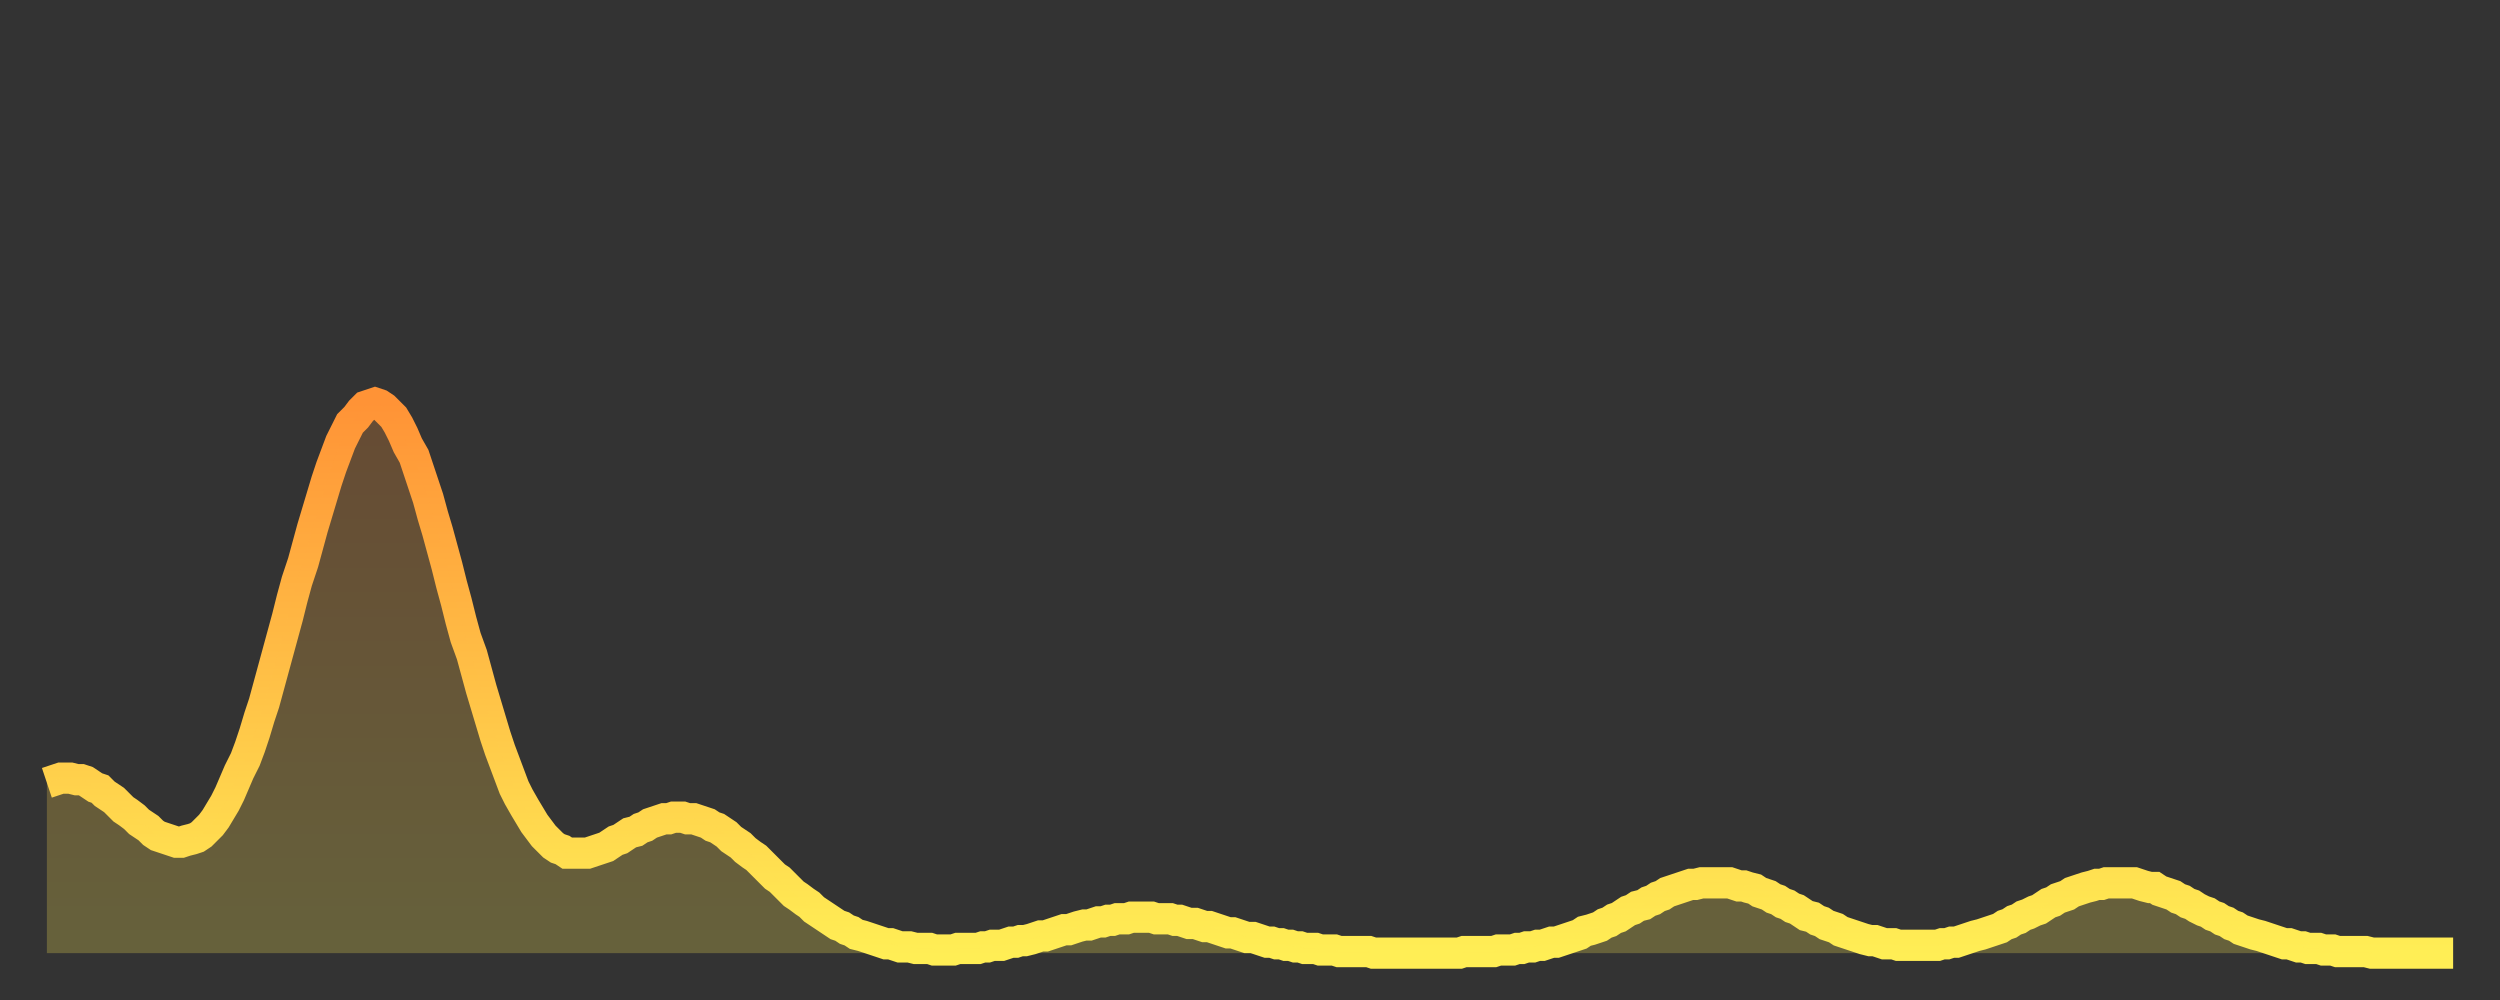
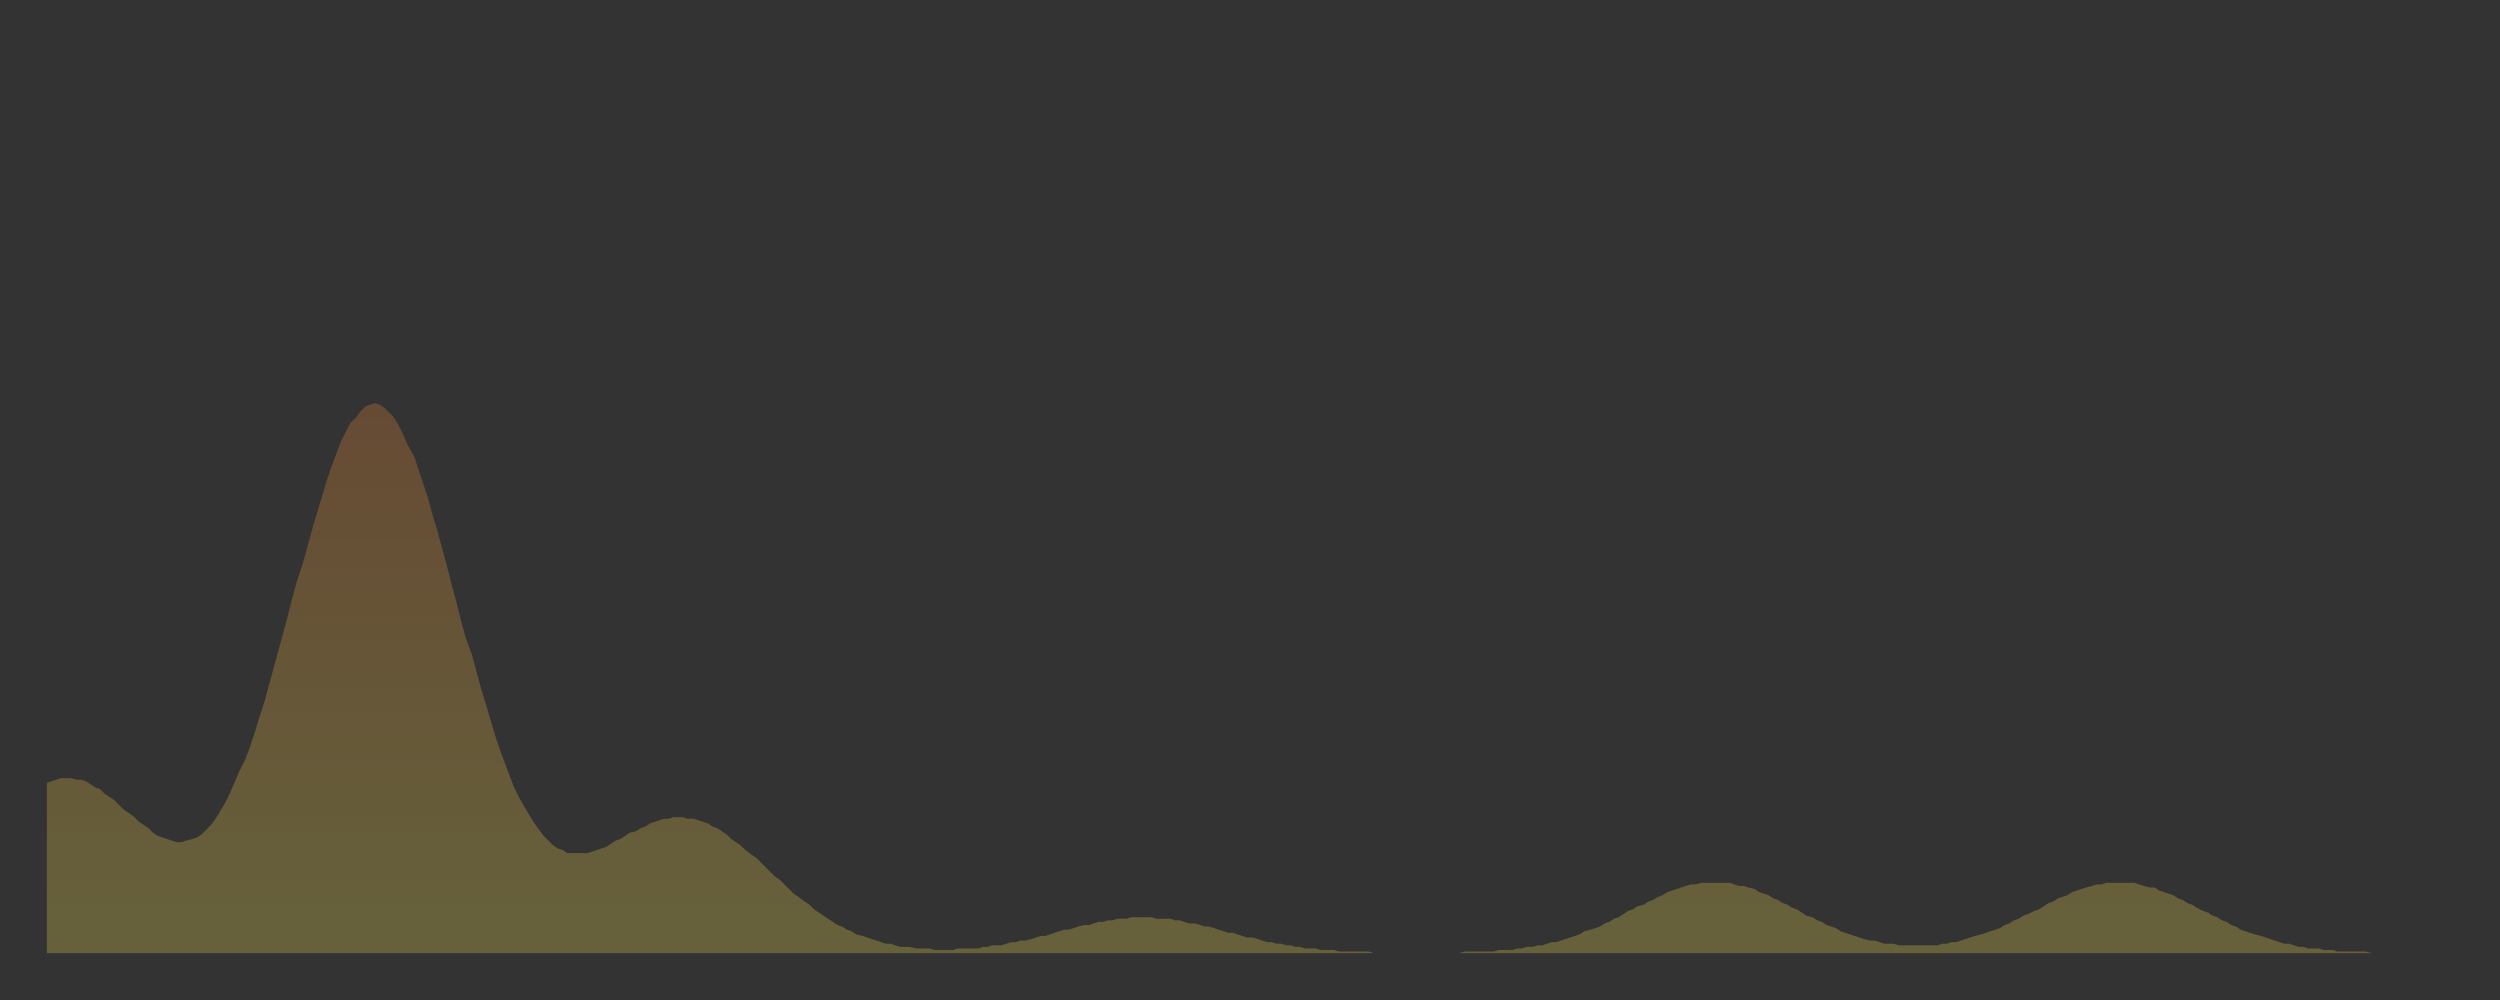
<svg xmlns="http://www.w3.org/2000/svg" baseProfile="full" height="64" version="1.1" width="160">
  <rect width="100%" height="100%" fill="#333333" stroke="none" />
  <defs>
    <linearGradient id="id5280014" x1="0" x2="0" y1="0" y2="1">
      <stop offset="0%" stop-color="#ff9336" />
      <stop offset="50%" stop-color="#ffc046" />
      <stop offset="100%" stop-color="#ffee55" />
    </linearGradient>
  </defs>
  <g transform="translate(3,3)">
    <g>
-       <path d="M 0.0 47.1 0.3 47.0 0.6 46.9 0.9 46.8 1.2 46.8 1.5 46.8 1.9 46.9 2.2 46.9 2.5 47.0 2.8 47.2 3.1 47.4 3.4 47.5 3.7 47.8 4.0 48.0 4.3 48.2 4.6 48.5 4.9 48.8 5.2 49.0 5.6 49.3 5.9 49.6 6.2 49.8 6.5 50.0 6.8 50.3 7.1 50.5 7.4 50.6 7.7 50.7 8.0 50.8 8.3 50.9 8.6 50.9 8.9 50.8 9.3 50.7 9.6 50.6 9.9 50.4 10.2 50.1 10.5 49.8 10.8 49.4 11.1 48.9 11.4 48.4 11.7 47.8 12.0 47.1 12.3 46.4 12.7 45.6 13.0 44.8 13.3 43.9 13.6 42.9 13.9 42.0 14.2 40.9 14.5 39.8 14.8 38.7 15.1 37.6 15.4 36.5 15.7 35.3 16.0 34.2 16.4 33.0 16.7 31.9 17.0 30.8 17.3 29.8 17.6 28.8 17.9 27.8 18.2 26.9 18.5 26.1 18.8 25.3 19.1 24.7 19.4 24.1 19.8 23.7 20.1 23.3 20.4 23.0 20.7 22.9 21.0 22.8 21.3 22.9 21.6 23.1 21.9 23.4 22.2 23.7 22.5 24.2 22.8 24.8 23.1 25.5 23.5 26.2 23.8 27.1 24.1 28.0 24.4 28.9 24.7 30.0 25.0 31.0 25.3 32.1 25.6 33.2 25.9 34.4 26.2 35.5 26.5 36.7 26.8 37.8 27.2 38.9 27.5 40.0 27.8 41.1 28.1 42.1 28.4 43.1 28.7 44.1 29.0 45.0 29.3 45.8 29.6 46.6 29.9 47.4 30.2 48.0 30.6 48.7 30.9 49.2 31.2 49.7 31.5 50.1 31.8 50.5 32.1 50.8 32.4 51.1 32.7 51.3 33.0 51.4 33.3 51.6 33.6 51.6 33.9 51.6 34.3 51.6 34.6 51.6 34.9 51.5 35.2 51.4 35.5 51.3 35.8 51.2 36.1 51.0 36.4 50.8 36.7 50.7 37.0 50.5 37.3 50.3 37.7 50.2 38.0 50.0 38.3 49.9 38.6 49.7 38.9 49.6 39.2 49.5 39.5 49.4 39.8 49.4 40.1 49.3 40.4 49.3 40.7 49.3 41.0 49.4 41.4 49.4 41.7 49.5 42.0 49.6 42.3 49.7 42.6 49.9 42.9 50.0 43.2 50.2 43.5 50.4 43.8 50.7 44.1 50.9 44.4 51.1 44.7 51.4 45.1 51.7 45.4 51.9 45.7 52.2 46.0 52.5 46.3 52.8 46.6 53.1 46.9 53.3 47.2 53.6 47.5 53.9 47.8 54.2 48.1 54.4 48.5 54.7 48.8 54.9 49.1 55.2 49.4 55.4 49.7 55.6 50.0 55.8 50.3 56.0 50.6 56.2 50.9 56.3 51.2 56.5 51.5 56.6 51.8 56.8 52.2 56.9 52.5 57.0 52.8 57.1 53.1 57.2 53.4 57.3 53.7 57.4 54.0 57.4 54.3 57.5 54.6 57.6 54.9 57.6 55.2 57.6 55.6 57.7 55.9 57.7 56.2 57.7 56.5 57.7 56.8 57.8 57.1 57.8 57.4 57.8 57.7 57.8 58.0 57.8 58.3 57.7 58.6 57.7 58.9 57.7 59.3 57.7 59.6 57.7 59.9 57.6 60.2 57.6 60.5 57.5 60.8 57.5 61.1 57.5 61.4 57.4 61.7 57.3 62.0 57.3 62.3 57.2 62.6 57.2 63.0 57.1 63.3 57.0 63.6 56.9 63.9 56.9 64.2 56.8 64.5 56.7 64.8 56.6 65.1 56.5 65.4 56.5 65.7 56.4 66.0 56.3 66.4 56.2 66.7 56.2 67.0 56.1 67.3 56.0 67.6 56.0 67.9 55.9 68.2 55.9 68.5 55.8 68.8 55.8 69.1 55.8 69.4 55.7 69.7 55.7 70.1 55.7 70.4 55.7 70.7 55.7 71.0 55.8 71.3 55.8 71.6 55.8 71.9 55.8 72.2 55.9 72.5 55.9 72.8 56.0 73.1 56.1 73.5 56.1 73.8 56.2 74.1 56.3 74.4 56.3 74.7 56.4 75.0 56.5 75.3 56.6 75.6 56.7 75.9 56.7 76.2 56.8 76.5 56.9 76.8 57.0 77.2 57.0 77.5 57.1 77.8 57.2 78.1 57.3 78.4 57.3 78.7 57.4 79.0 57.4 79.3 57.5 79.6 57.5 79.9 57.6 80.2 57.6 80.5 57.7 80.9 57.7 81.2 57.7 81.5 57.8 81.8 57.8 82.1 57.8 82.4 57.8 82.7 57.9 83.0 57.9 83.3 57.9 83.6 57.9 83.9 57.9 84.3 57.9 84.6 57.9 84.9 58.0 85.2 58.0 85.5 58.0 85.8 58.0 86.1 58.0 86.4 58.0 86.7 58.0 87.0 58.0 87.3 58.0 87.6 58.0 88.0 58.0 88.3 58.0 88.6 58.0 88.9 58.0 89.2 58.0 89.5 58.0 89.8 58.0 90.1 58.0 90.4 58.0 90.7 57.9 91.0 57.9 91.4 57.9 91.7 57.9 92.0 57.9 92.3 57.9 92.6 57.9 92.9 57.8 93.2 57.8 93.5 57.8 93.8 57.8 94.1 57.7 94.4 57.7 94.7 57.6 95.1 57.6 95.4 57.5 95.7 57.5 96.0 57.4 96.3 57.3 96.6 57.3 96.9 57.2 97.2 57.1 97.5 57.0 97.8 56.9 98.1 56.8 98.4 56.6 98.8 56.5 99.1 56.4 99.4 56.3 99.7 56.1 100.0 56.0 100.3 55.8 100.6 55.7 100.9 55.5 101.2 55.3 101.5 55.2 101.8 55.0 102.2 54.9 102.5 54.7 102.8 54.6 103.1 54.4 103.4 54.3 103.7 54.1 104.0 54.0 104.3 53.9 104.6 53.8 104.9 53.7 105.2 53.6 105.5 53.6 105.9 53.5 106.2 53.5 106.5 53.5 106.8 53.5 107.1 53.5 107.4 53.5 107.7 53.5 108.0 53.6 108.3 53.7 108.6 53.7 108.9 53.8 109.3 53.9 109.6 54.1 109.9 54.2 110.2 54.3 110.5 54.5 110.8 54.6 111.1 54.8 111.4 54.9 111.7 55.1 112.0 55.2 112.3 55.4 112.6 55.6 113.0 55.7 113.3 55.9 113.6 56.0 113.9 56.2 114.2 56.3 114.5 56.4 114.8 56.6 115.1 56.7 115.4 56.8 115.7 56.9 116.0 57.0 116.3 57.1 116.7 57.2 117.0 57.2 117.3 57.3 117.6 57.4 117.9 57.4 118.2 57.4 118.5 57.5 118.8 57.5 119.1 57.5 119.4 57.5 119.7 57.5 120.1 57.5 120.4 57.5 120.7 57.5 121.0 57.5 121.3 57.4 121.6 57.4 121.9 57.3 122.2 57.3 122.5 57.2 122.8 57.1 123.1 57.0 123.4 56.9 123.8 56.8 124.1 56.7 124.4 56.6 124.7 56.5 125.0 56.4 125.3 56.2 125.6 56.1 125.9 55.9 126.2 55.8 126.5 55.6 126.8 55.5 127.2 55.3 127.5 55.2 127.8 55.0 128.1 54.8 128.4 54.7 128.7 54.5 129.0 54.4 129.3 54.3 129.6 54.1 129.9 54.0 130.2 53.9 130.5 53.8 130.9 53.7 131.2 53.6 131.5 53.6 131.8 53.5 132.1 53.5 132.4 53.5 132.7 53.5 133.0 53.5 133.3 53.5 133.6 53.5 133.9 53.6 134.2 53.7 134.6 53.8 134.9 53.8 135.2 54.0 135.5 54.1 135.8 54.2 136.1 54.3 136.4 54.5 136.7 54.6 137.0 54.8 137.3 54.9 137.6 55.1 138.0 55.3 138.3 55.4 138.6 55.6 138.9 55.7 139.2 55.9 139.5 56.0 139.8 56.2 140.1 56.3 140.4 56.5 140.7 56.6 141.0 56.7 141.3 56.8 141.7 56.9 142.0 57.0 142.3 57.1 142.6 57.2 142.9 57.3 143.2 57.4 143.5 57.4 143.8 57.5 144.1 57.6 144.4 57.6 144.7 57.7 145.1 57.7 145.4 57.7 145.7 57.8 146.0 57.8 146.3 57.8 146.6 57.9 146.9 57.9 147.2 57.9 147.5 57.9 147.8 57.9 148.1 57.9 148.4 57.9 148.8 58.0 149.1 58.0 149.4 58.0 149.7 58.0 150.0 58.0 150.3 58.0 150.6 58.0 150.9 58.0 151.2 58.0 151.5 58.0 151.8 58.0 152.1 58.0 152.5 58.0 152.8 58.0 153.1 58.0 153.4 58.0 153.7 58.0 154.0 58.0" fill="none" id="graph-curve" opacity="1" stroke="url(#id5280014)" stroke-width="2" />
      <path d="M 0 58 L 0.0 47.1 0.3 47.0 0.6 46.9 0.9 46.8 1.2 46.8 1.5 46.8 1.9 46.9 2.2 46.9 2.5 47.0 2.8 47.2 3.1 47.4 3.4 47.5 3.7 47.8 4.0 48.0 4.3 48.2 4.6 48.5 4.9 48.8 5.2 49.0 5.6 49.3 5.9 49.6 6.2 49.8 6.5 50.0 6.8 50.3 7.1 50.5 7.4 50.6 7.7 50.7 8.0 50.8 8.3 50.9 8.6 50.9 8.9 50.8 9.3 50.7 9.6 50.6 9.9 50.4 10.2 50.1 10.5 49.8 10.8 49.4 11.1 48.9 11.4 48.4 11.7 47.8 12.0 47.1 12.3 46.4 12.7 45.6 13.0 44.8 13.3 43.9 13.6 42.9 13.9 42.0 14.2 40.9 14.5 39.8 14.8 38.7 15.1 37.6 15.4 36.5 15.7 35.3 16.0 34.2 16.4 33.0 16.7 31.9 17.0 30.8 17.3 29.8 17.6 28.8 17.9 27.8 18.2 26.9 18.5 26.1 18.8 25.3 19.1 24.7 19.4 24.1 19.8 23.7 20.1 23.3 20.4 23.0 20.7 22.9 21.0 22.8 21.3 22.9 21.6 23.1 21.9 23.4 22.2 23.7 22.5 24.2 22.8 24.8 23.1 25.5 23.5 26.2 23.8 27.1 24.1 28.0 24.4 28.9 24.7 30.0 25.0 31.0 25.3 32.1 25.6 33.2 25.9 34.4 26.2 35.5 26.5 36.7 26.8 37.8 27.2 38.9 27.5 40.0 27.8 41.1 28.1 42.1 28.4 43.1 28.7 44.1 29.0 45.0 29.3 45.8 29.6 46.6 29.9 47.4 30.2 48.0 30.6 48.7 30.9 49.2 31.2 49.7 31.5 50.1 31.8 50.5 32.1 50.8 32.4 51.1 32.7 51.3 33.0 51.4 33.3 51.6 33.6 51.6 33.9 51.6 34.3 51.6 34.6 51.6 34.9 51.5 35.2 51.4 35.5 51.3 35.8 51.2 36.1 51.0 36.4 50.8 36.7 50.7 37.0 50.5 37.3 50.3 37.7 50.2 38.0 50.0 38.3 49.9 38.6 49.7 38.9 49.6 39.2 49.5 39.5 49.4 39.8 49.4 40.1 49.3 40.4 49.3 40.7 49.3 41.0 49.4 41.4 49.4 41.7 49.5 42.0 49.6 42.3 49.7 42.6 49.9 42.9 50.0 43.2 50.2 43.5 50.4 43.8 50.7 44.1 50.9 44.4 51.1 44.7 51.4 45.1 51.7 45.4 51.9 45.7 52.2 46.0 52.5 46.3 52.8 46.6 53.1 46.9 53.3 47.2 53.6 47.5 53.9 47.8 54.2 48.1 54.4 48.5 54.7 48.8 54.9 49.1 55.2 49.4 55.4 49.7 55.6 50.0 55.8 50.3 56.0 50.6 56.2 50.9 56.3 51.2 56.5 51.5 56.6 51.8 56.8 52.2 56.9 52.5 57.0 52.8 57.1 53.1 57.2 53.4 57.3 53.7 57.4 54.0 57.4 54.3 57.5 54.6 57.6 54.9 57.6 55.2 57.6 55.6 57.7 55.9 57.7 56.2 57.7 56.5 57.7 56.8 57.8 57.1 57.8 57.4 57.8 57.7 57.8 58.0 57.8 58.3 57.7 58.6 57.7 58.9 57.7 59.3 57.7 59.6 57.7 59.9 57.6 60.2 57.6 60.5 57.5 60.8 57.5 61.1 57.5 61.4 57.4 61.7 57.3 62.0 57.3 62.3 57.2 62.6 57.2 63.0 57.1 63.3 57.0 63.6 56.9 63.9 56.9 64.2 56.8 64.5 56.7 64.8 56.6 65.1 56.5 65.4 56.5 65.7 56.4 66.0 56.3 66.4 56.2 66.7 56.2 67.0 56.1 67.3 56.0 67.6 56.0 67.9 55.9 68.2 55.9 68.5 55.8 68.8 55.8 69.1 55.8 69.4 55.7 69.7 55.7 70.1 55.7 70.4 55.7 70.7 55.7 71.0 55.8 71.3 55.8 71.6 55.8 71.9 55.8 72.2 55.9 72.5 55.9 72.8 56.0 73.1 56.1 73.5 56.1 73.8 56.2 74.1 56.3 74.4 56.3 74.7 56.4 75.0 56.5 75.3 56.6 75.6 56.7 75.9 56.7 76.2 56.8 76.5 56.9 76.8 57.0 77.2 57.0 77.5 57.1 77.8 57.2 78.1 57.3 78.4 57.3 78.7 57.4 79.0 57.4 79.3 57.5 79.6 57.5 79.9 57.6 80.2 57.6 80.5 57.7 80.9 57.7 81.2 57.7 81.5 57.8 81.8 57.8 82.1 57.8 82.4 57.8 82.7 57.9 83.0 57.9 83.3 57.9 83.6 57.9 83.9 57.9 84.3 57.9 84.6 57.9 84.9 58.0 85.2 58.0 85.5 58.0 85.8 58.0 86.1 58.0 86.4 58.0 86.7 58.0 87.0 58.0 87.3 58.0 87.6 58.0 88.0 58.0 88.3 58.0 88.6 58.0 88.9 58.0 89.2 58.0 89.5 58.0 89.8 58.0 90.1 58.0 90.4 58.0 90.7 57.9 91.0 57.9 91.4 57.9 91.7 57.9 92.0 57.9 92.3 57.9 92.6 57.9 92.9 57.8 93.2 57.8 93.5 57.8 93.8 57.8 94.1 57.7 94.4 57.7 94.7 57.6 95.1 57.6 95.4 57.5 95.7 57.5 96.0 57.4 96.3 57.3 96.6 57.3 96.9 57.2 97.2 57.1 97.5 57.0 97.8 56.9 98.1 56.8 98.4 56.6 98.8 56.5 99.1 56.4 99.4 56.3 99.7 56.1 100.0 56.0 100.3 55.8 100.6 55.7 100.9 55.5 101.2 55.3 101.5 55.2 101.8 55.0 102.2 54.9 102.5 54.7 102.8 54.6 103.1 54.4 103.4 54.3 103.7 54.1 104.0 54.0 104.3 53.9 104.6 53.8 104.9 53.7 105.2 53.6 105.5 53.6 105.9 53.5 106.2 53.5 106.5 53.5 106.8 53.5 107.1 53.5 107.4 53.5 107.7 53.5 108.0 53.6 108.3 53.7 108.6 53.7 108.9 53.8 109.3 53.9 109.6 54.1 109.9 54.2 110.2 54.3 110.5 54.5 110.8 54.6 111.1 54.8 111.4 54.9 111.7 55.1 112.0 55.2 112.3 55.4 112.6 55.6 113.0 55.7 113.3 55.9 113.6 56.0 113.9 56.2 114.2 56.3 114.5 56.4 114.8 56.6 115.1 56.7 115.4 56.8 115.7 56.9 116.0 57.0 116.3 57.1 116.7 57.2 117.0 57.2 117.3 57.3 117.6 57.4 117.9 57.4 118.2 57.4 118.5 57.5 118.8 57.5 119.1 57.5 119.4 57.5 119.7 57.5 120.1 57.5 120.4 57.5 120.7 57.5 121.0 57.5 121.3 57.4 121.6 57.4 121.9 57.3 122.2 57.3 122.5 57.2 122.8 57.1 123.1 57.0 123.4 56.9 123.8 56.8 124.1 56.7 124.4 56.6 124.7 56.5 125.0 56.4 125.3 56.2 125.6 56.1 125.9 55.9 126.2 55.8 126.5 55.6 126.8 55.5 127.2 55.3 127.5 55.2 127.8 55.0 128.1 54.8 128.4 54.7 128.7 54.5 129.0 54.4 129.3 54.3 129.6 54.1 129.9 54.0 130.2 53.9 130.5 53.8 130.9 53.7 131.2 53.6 131.5 53.6 131.8 53.5 132.1 53.5 132.4 53.5 132.7 53.5 133.0 53.5 133.3 53.5 133.6 53.5 133.9 53.6 134.2 53.7 134.6 53.8 134.9 53.8 135.2 54.0 135.5 54.1 135.8 54.2 136.1 54.3 136.4 54.5 136.7 54.6 137.0 54.8 137.3 54.9 137.6 55.1 138.0 55.3 138.3 55.4 138.6 55.6 138.9 55.7 139.2 55.9 139.5 56.0 139.8 56.2 140.1 56.3 140.4 56.5 140.7 56.6 141.0 56.7 141.3 56.8 141.7 56.9 142.0 57.0 142.3 57.1 142.6 57.2 142.9 57.3 143.2 57.4 143.5 57.4 143.8 57.5 144.1 57.6 144.4 57.6 144.7 57.7 145.1 57.7 145.4 57.7 145.7 57.8 146.0 57.8 146.3 57.8 146.6 57.9 146.9 57.9 147.2 57.9 147.5 57.9 147.8 57.9 148.1 57.9 148.4 57.9 148.8 58.0 149.1 58.0 149.4 58.0 149.7 58.0 150.0 58.0 150.3 58.0 150.6 58.0 150.9 58.0 151.2 58.0 151.5 58.0 151.8 58.0 152.1 58.0 152.5 58.0 152.8 58.0 153.1 58.0 153.4 58.0 153.7 58.0 154.0 58.0 154 58" fill="url(#id5280014)" fill-opacity=".25" id="graph-shadow" />
    </g>
  </g>
</svg>